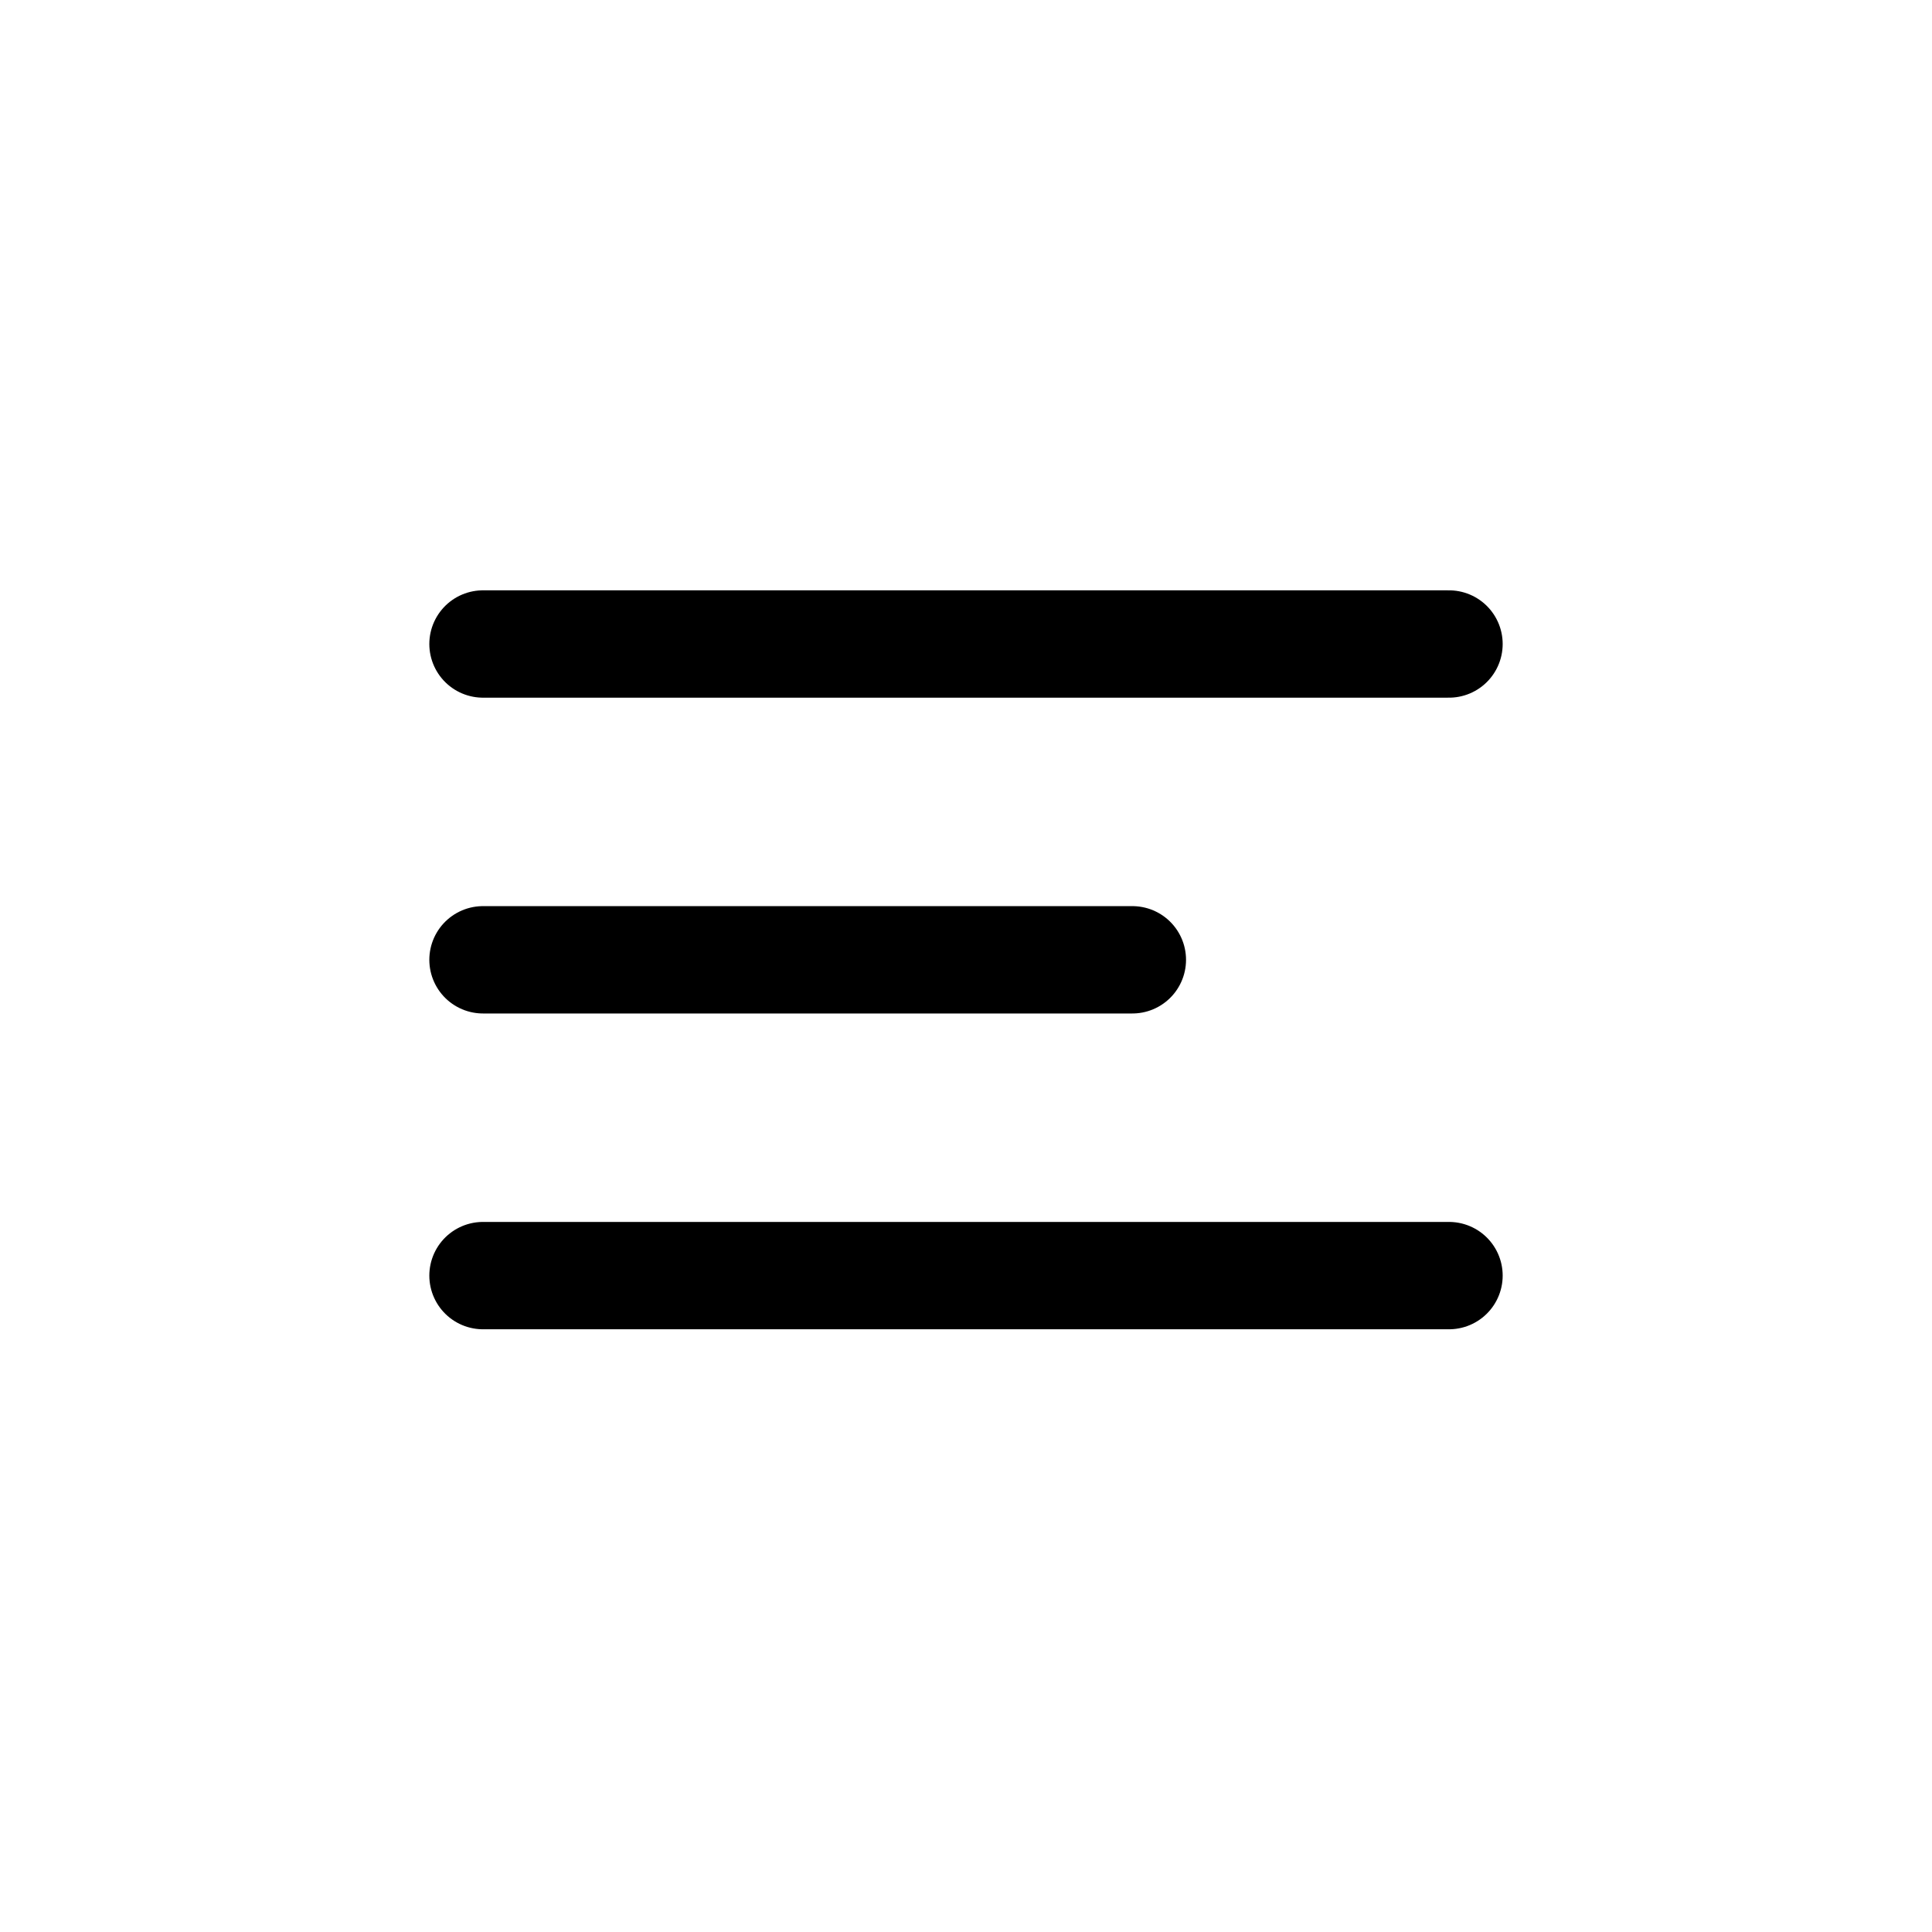
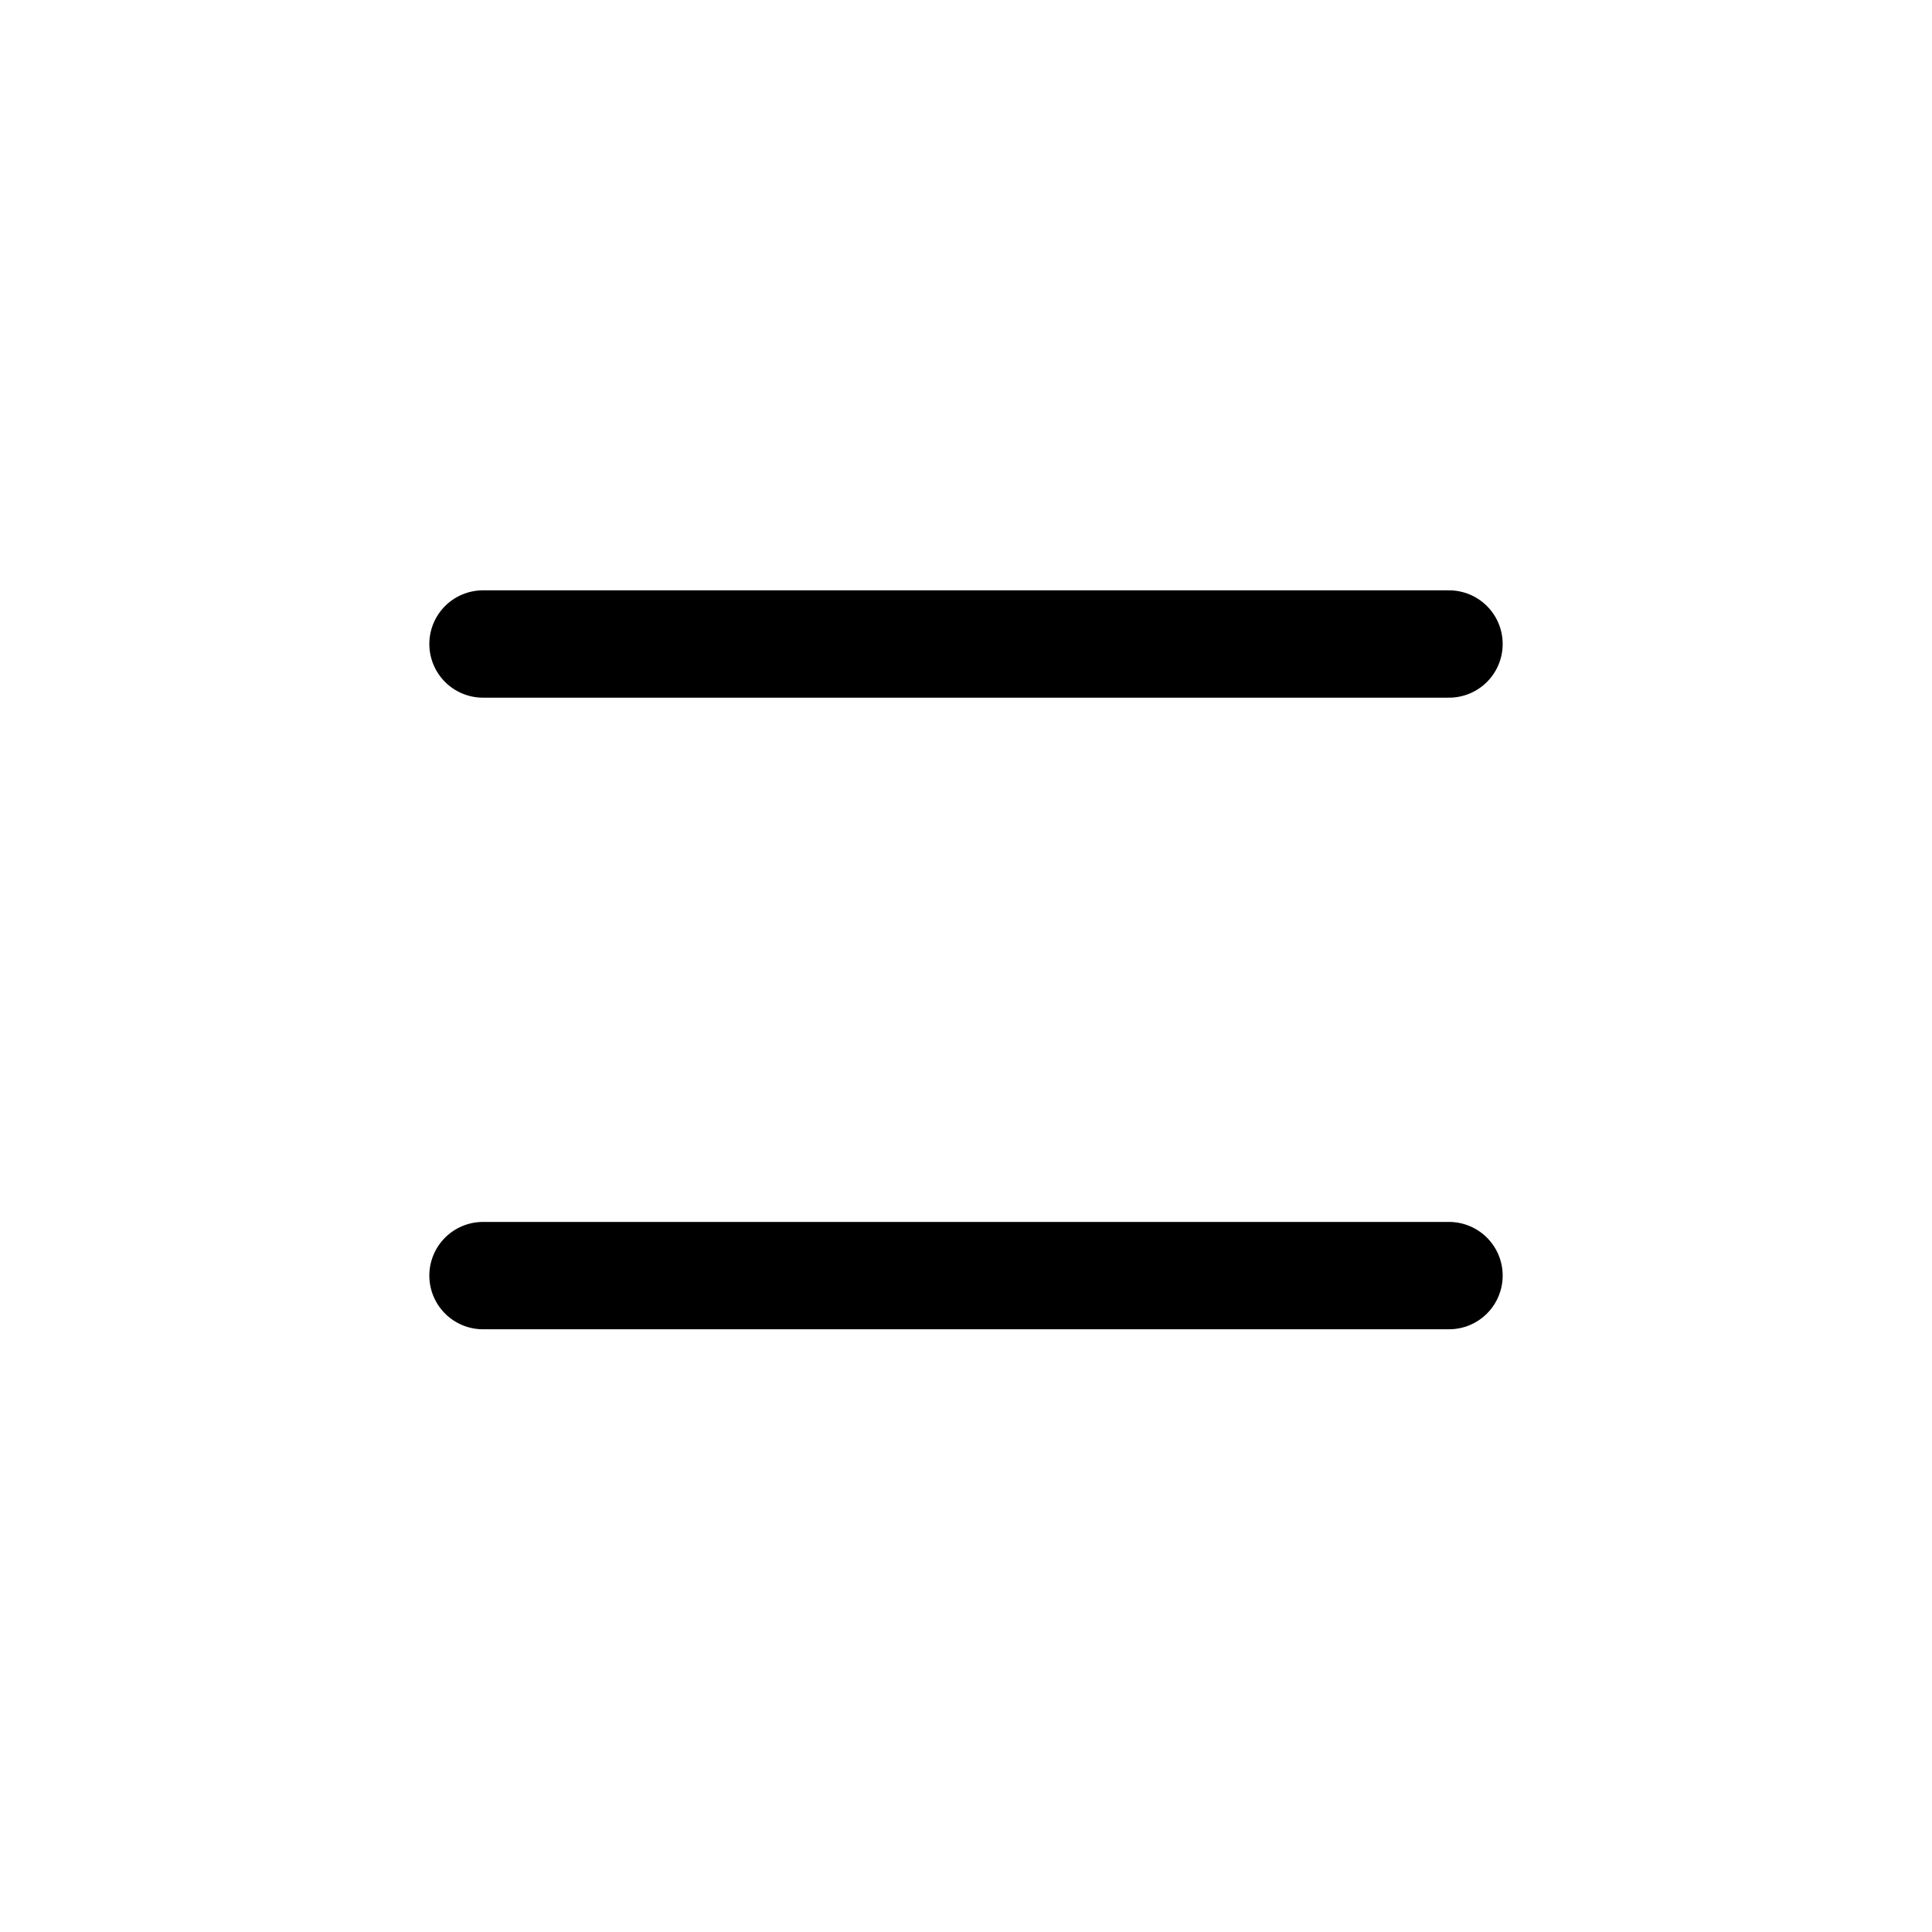
<svg xmlns="http://www.w3.org/2000/svg" width="48px" height="48px" viewBox="0 0 48 48" version="1.1">
  <title>77BD1EE7-17FE-4C88-B26A-D1D42DCC98E2</title>
  <desc>Created with sketchtool.</desc>
  <g id="Symbols" stroke="none" stroke-width="1" fill="none" fill-rule="evenodd" stroke-linecap="round" stroke-linejoin="round">
    <g id="icon-/-menu" stroke="#000000" stroke-width="2.667">
      <g id="menu" transform="translate(12, 16)">
-         <path d="M0,7.846 L16.133,7.846" id="Shape" />
        <path d="M0,0 L24,0" id="Shape" />
        <path d="M0,15.692 L24,15.692" id="Shape" />
      </g>
    </g>
  </g>
</svg>